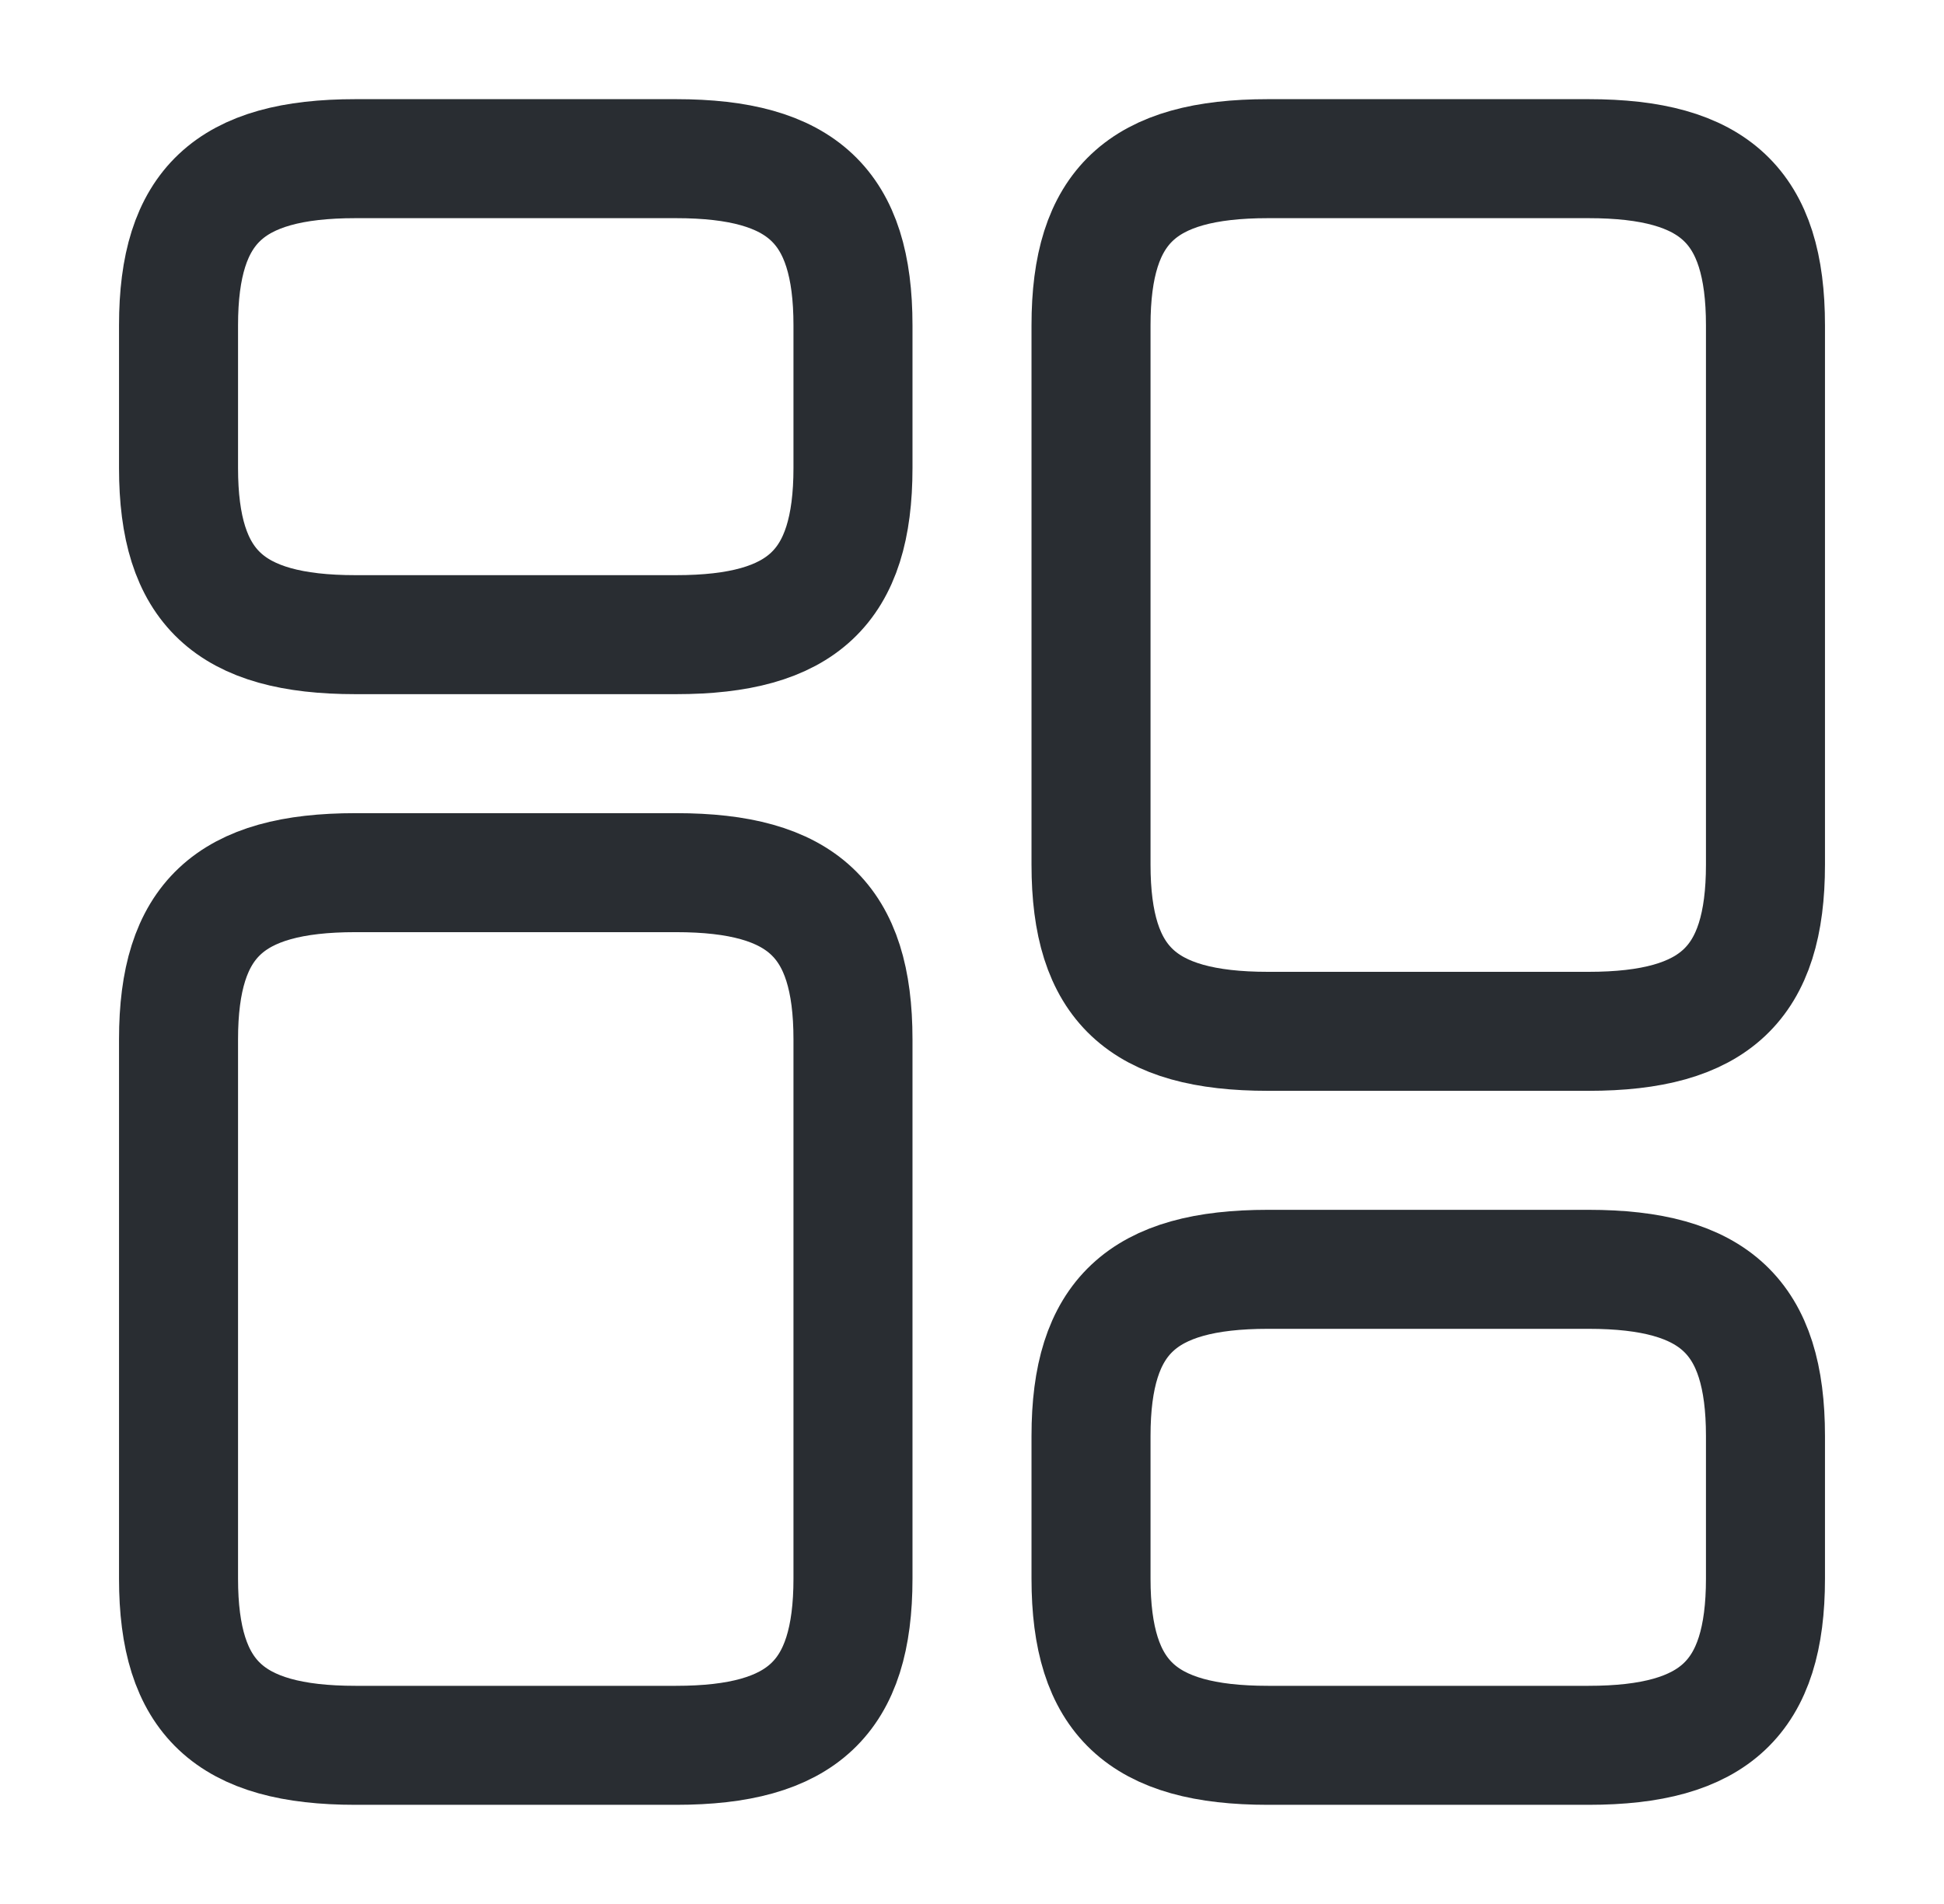
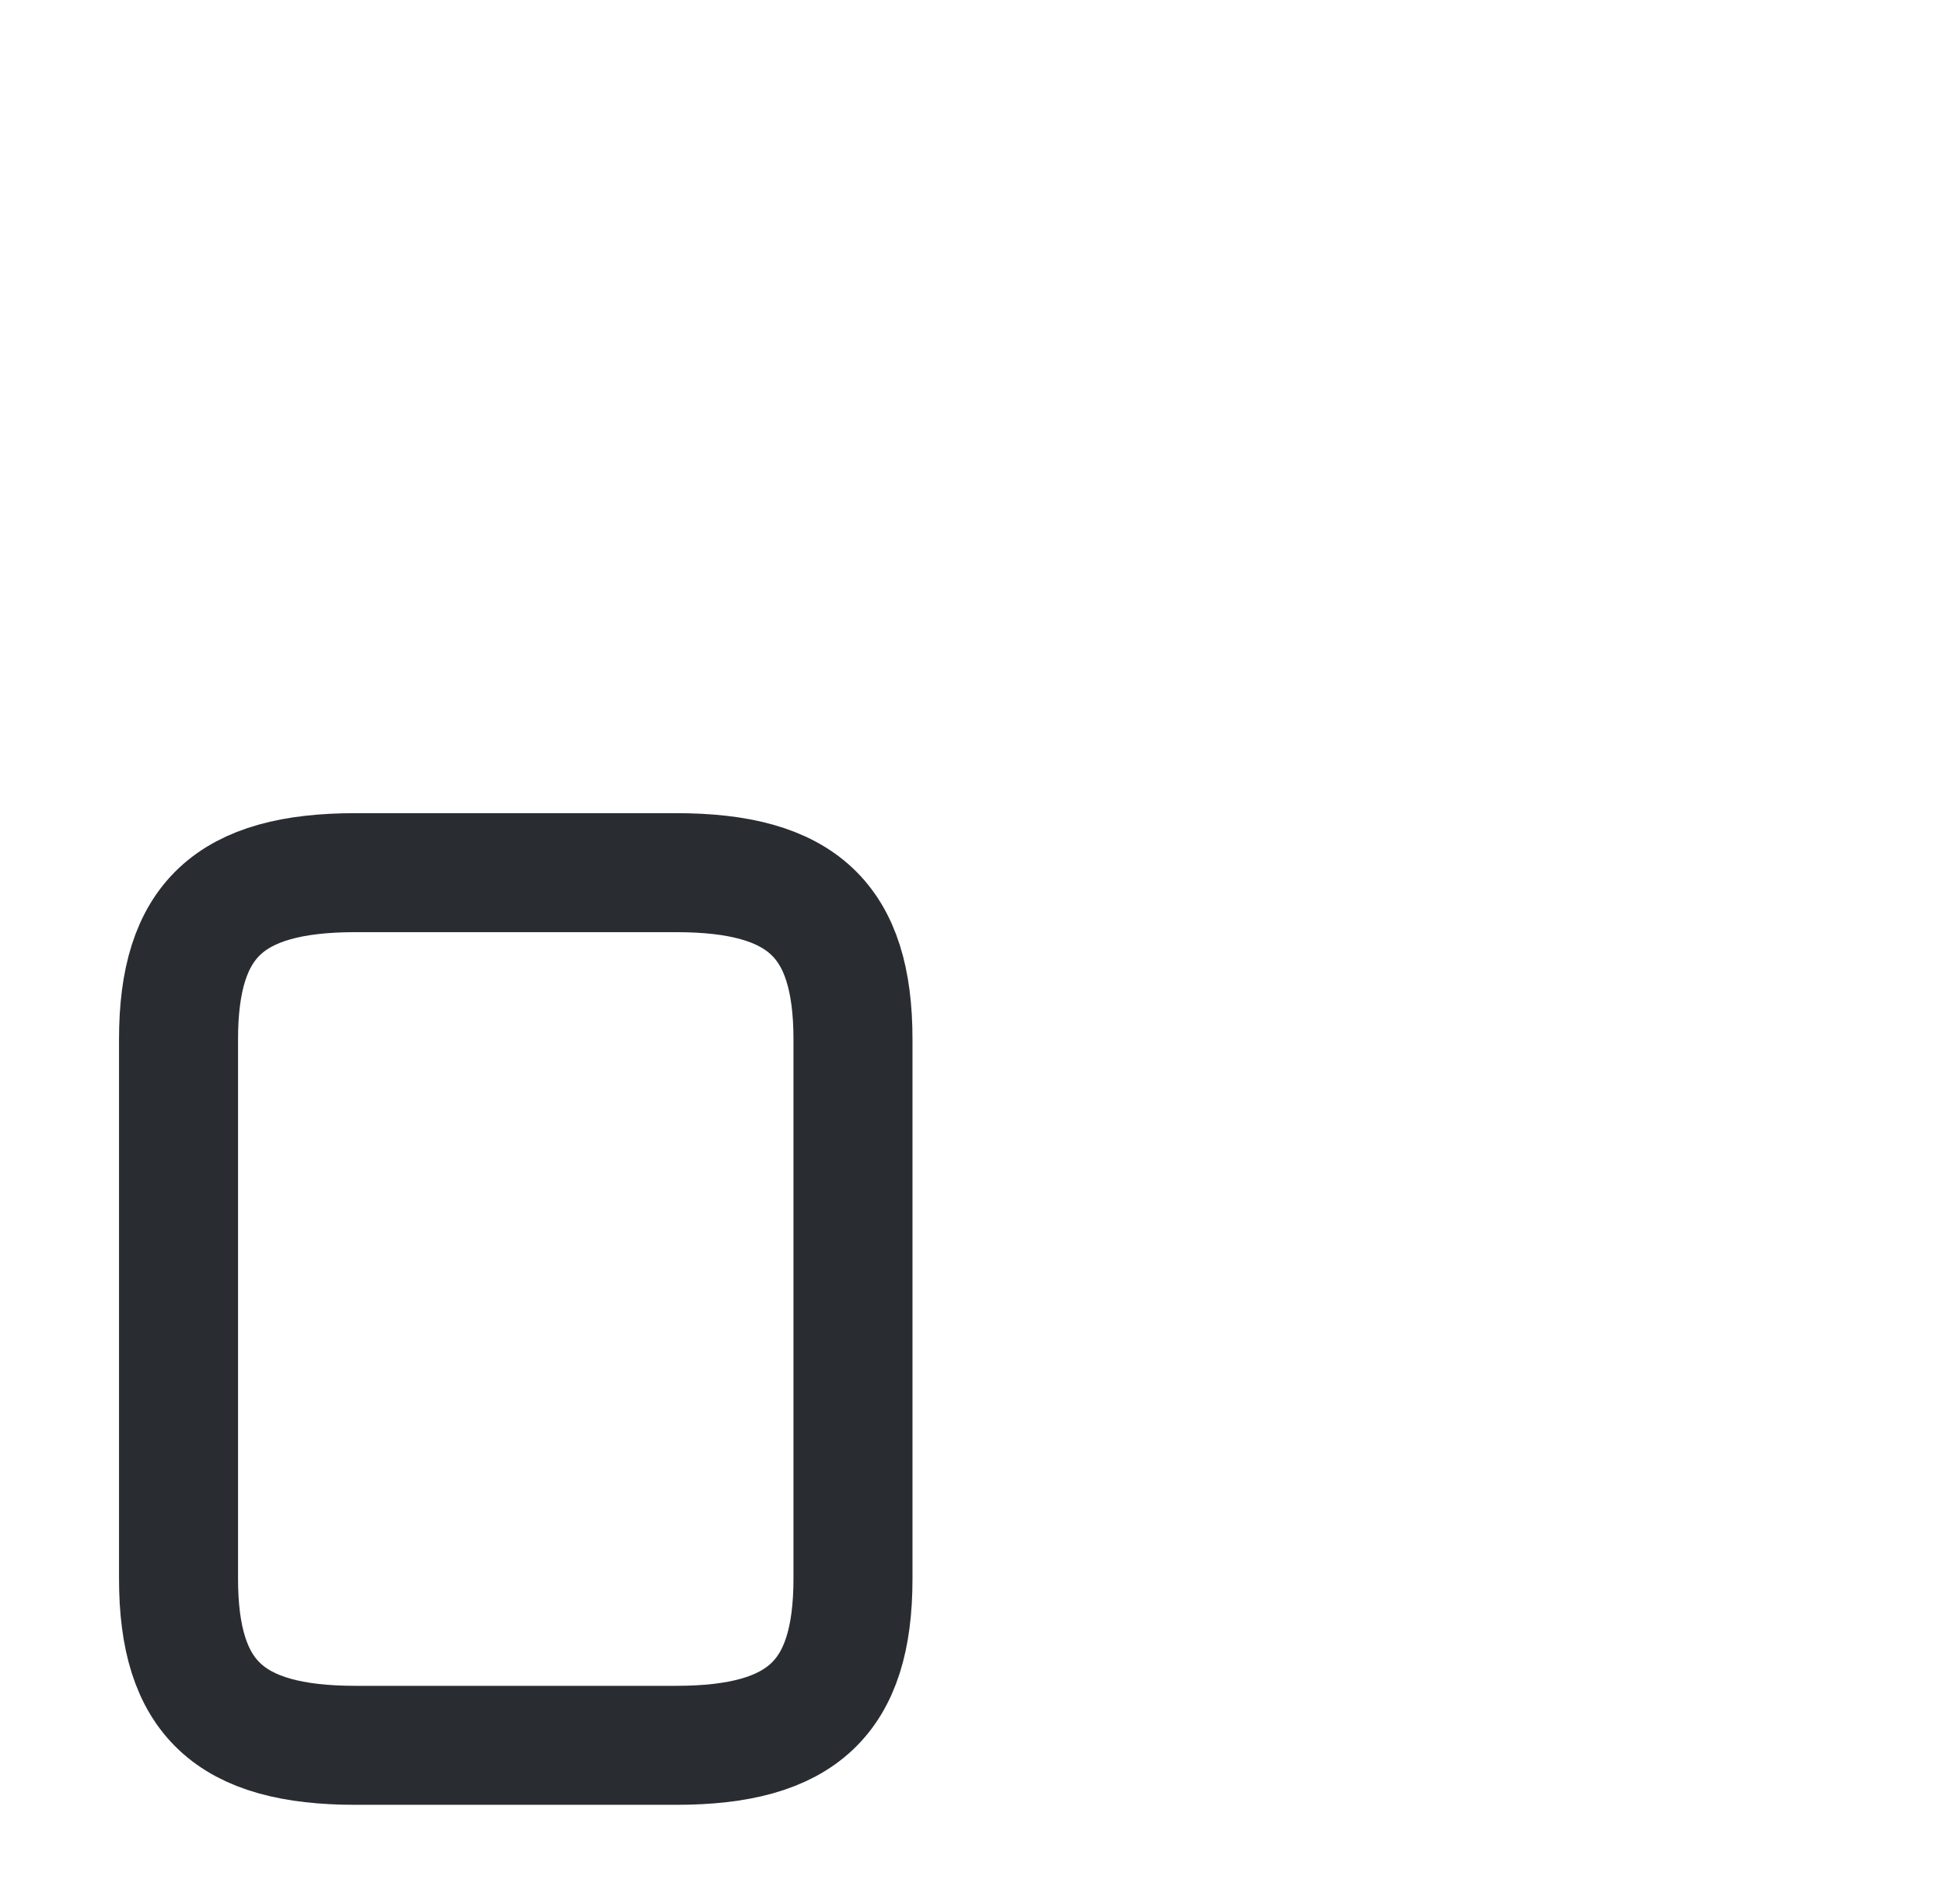
<svg xmlns="http://www.w3.org/2000/svg" width="49" height="48" viewBox="0 0 49 48" fill="none">
-   <path d="M44.5 21.8V8.2C44.5 5.2 43.22 4 40.04 4H31.96C28.78 4 27.5 5.2 27.5 8.2V21.8C27.5 24.8 28.78 26 31.96 26H40.04C43.22 26 44.5 24.8 44.5 21.8Z" stroke="#292D32" stroke-width="3" stroke-linecap="round" stroke-linejoin="round" />
-   <path d="M44.5 39.8V36.2C44.5 33.2 43.22 32 40.04 32H31.96C28.78 32 27.5 33.2 27.5 36.2V39.8C27.5 42.8 28.78 44 31.96 44H40.04C43.22 44 44.5 42.8 44.5 39.8Z" stroke="#292D32" stroke-width="3" stroke-linecap="round" stroke-linejoin="round" />
  <path d="M21.5 26.2V39.8C21.5 42.8 20.22 44 17.04 44H8.96C5.78 44 4.5 42.8 4.5 39.8V26.2C4.5 23.2 5.78 22 8.96 22H17.04C20.22 22 21.5 23.2 21.5 26.2Z" stroke="#292D32" stroke-width="3" stroke-linecap="round" stroke-linejoin="round" />
-   <path d="M21.5 8.2V11.8C21.5 14.8 20.22 16 17.04 16H8.96C5.78 16 4.5 14.8 4.5 11.8V8.2C4.5 5.2 5.78 4 8.96 4H17.04C20.22 4 21.5 5.2 21.5 8.2Z" stroke="#292D32" stroke-width="3" stroke-linecap="round" stroke-linejoin="round" />
</svg>